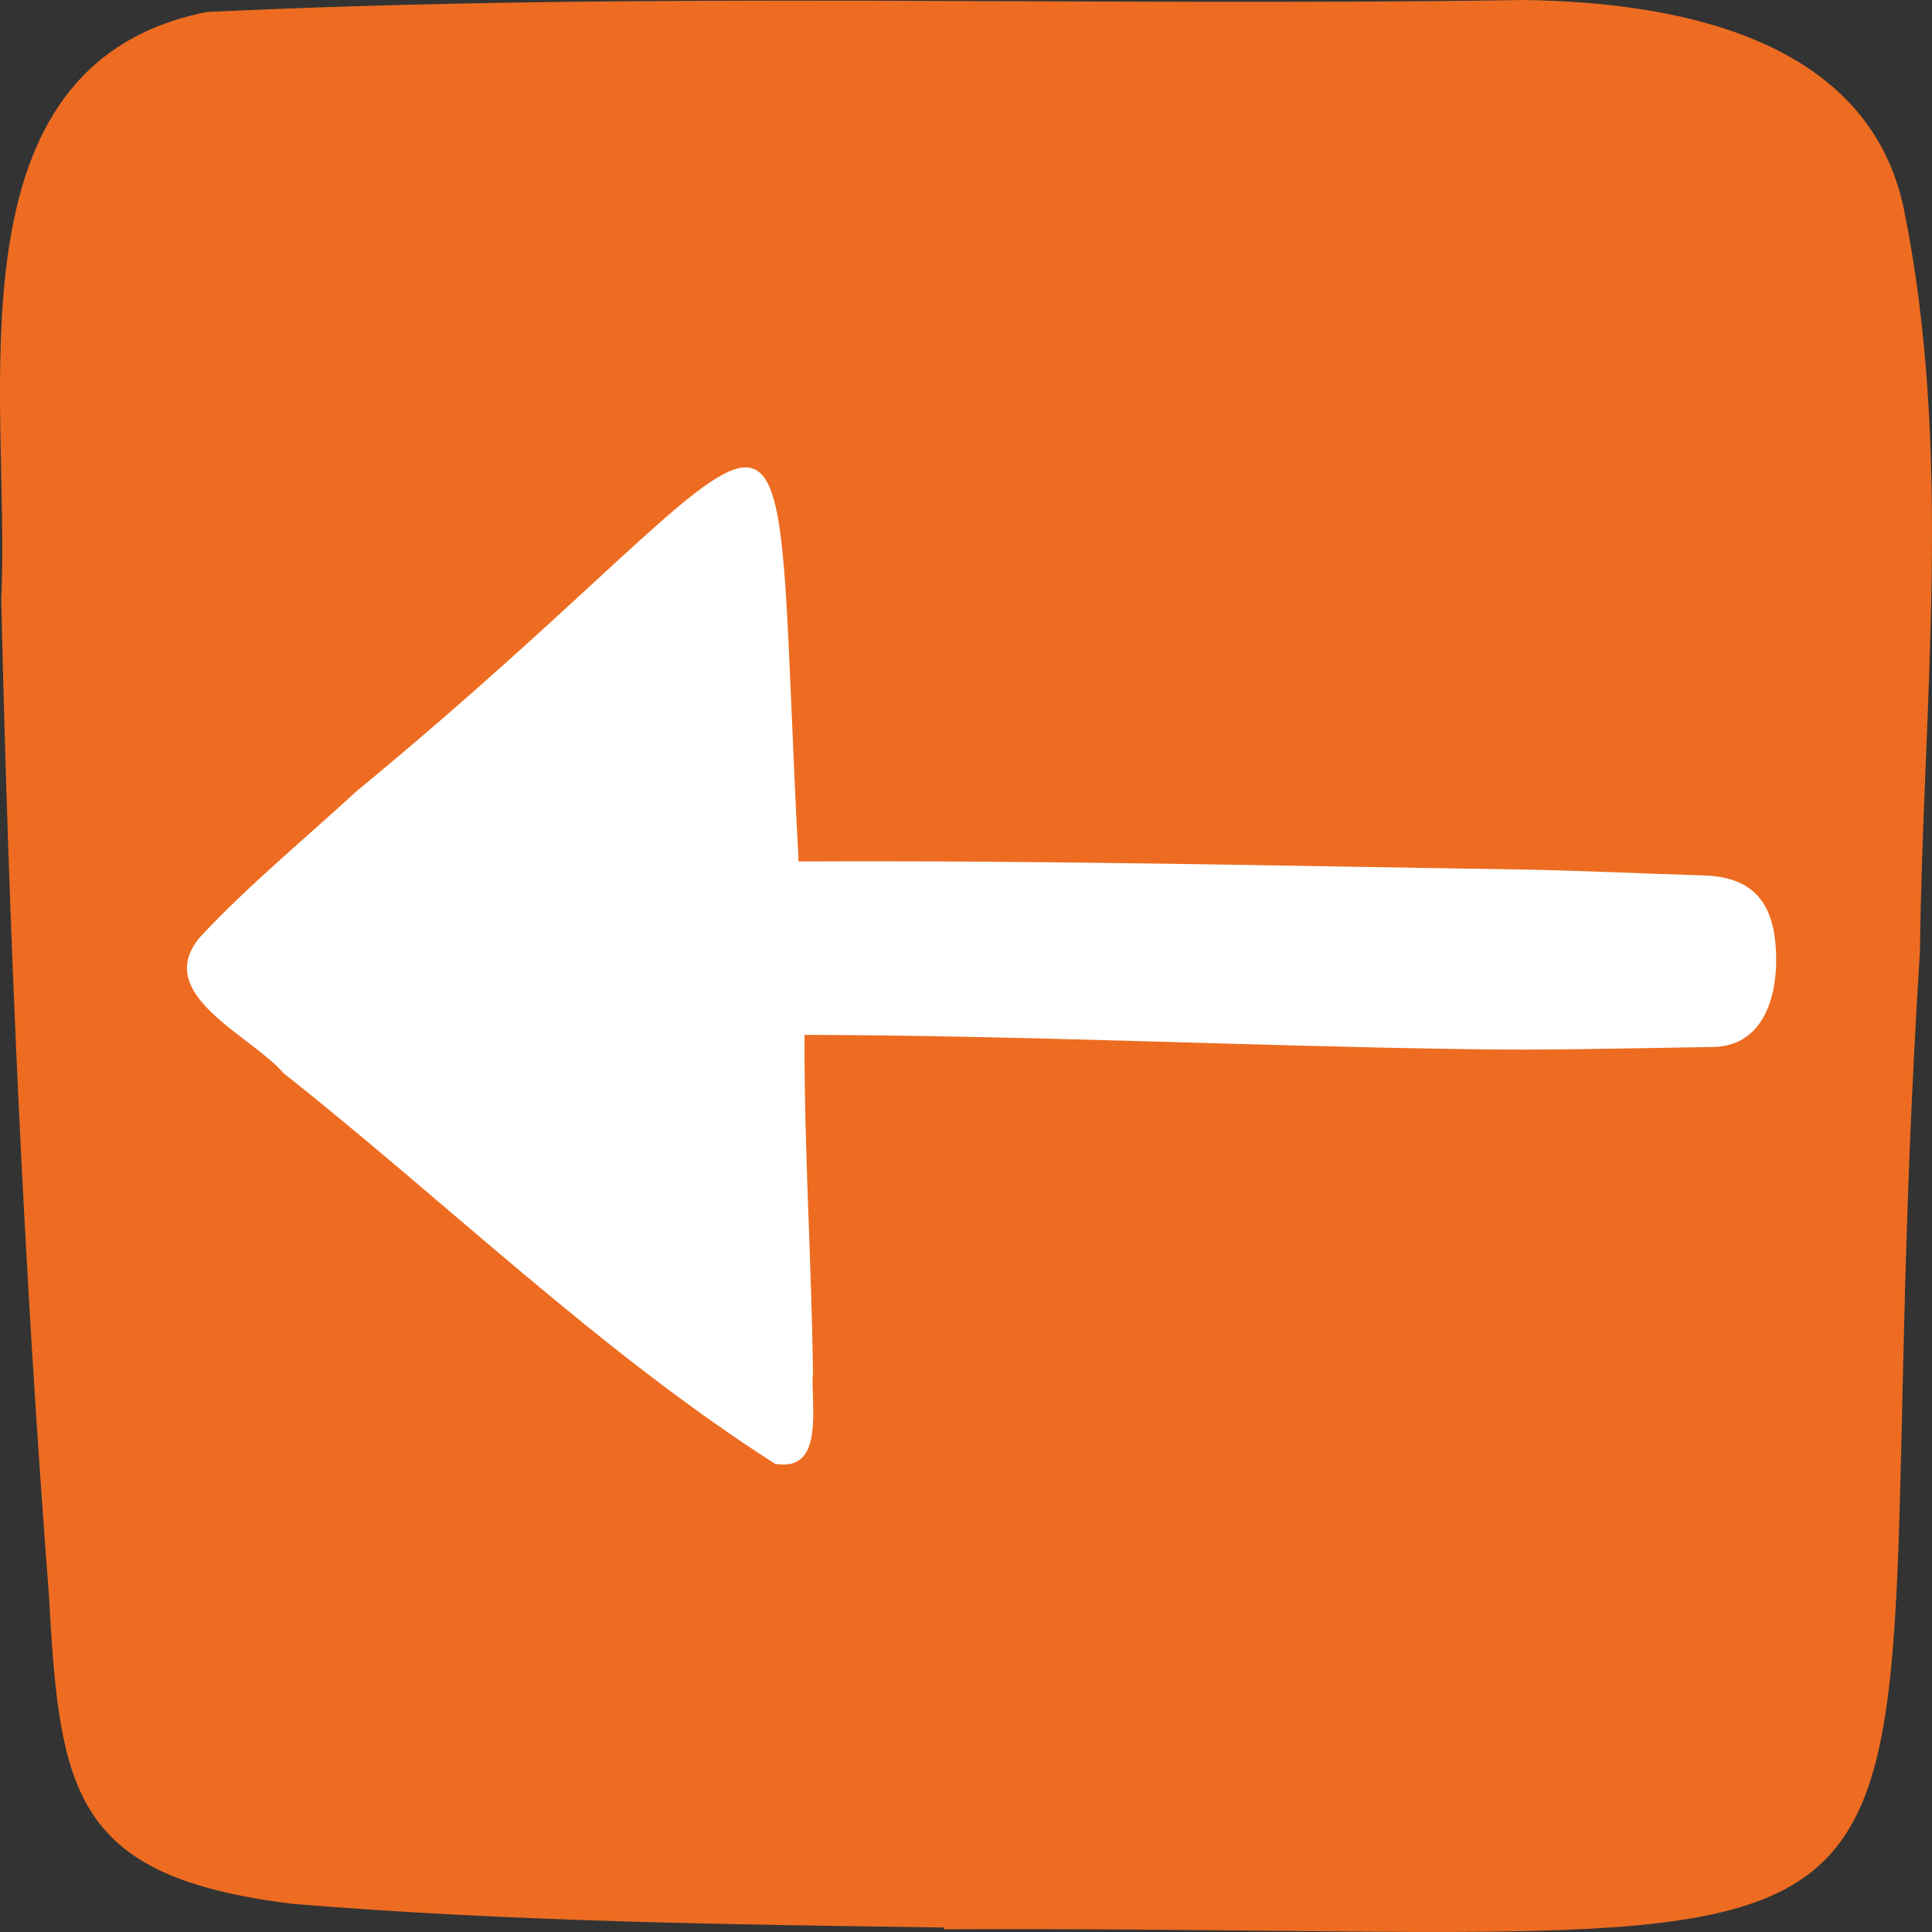
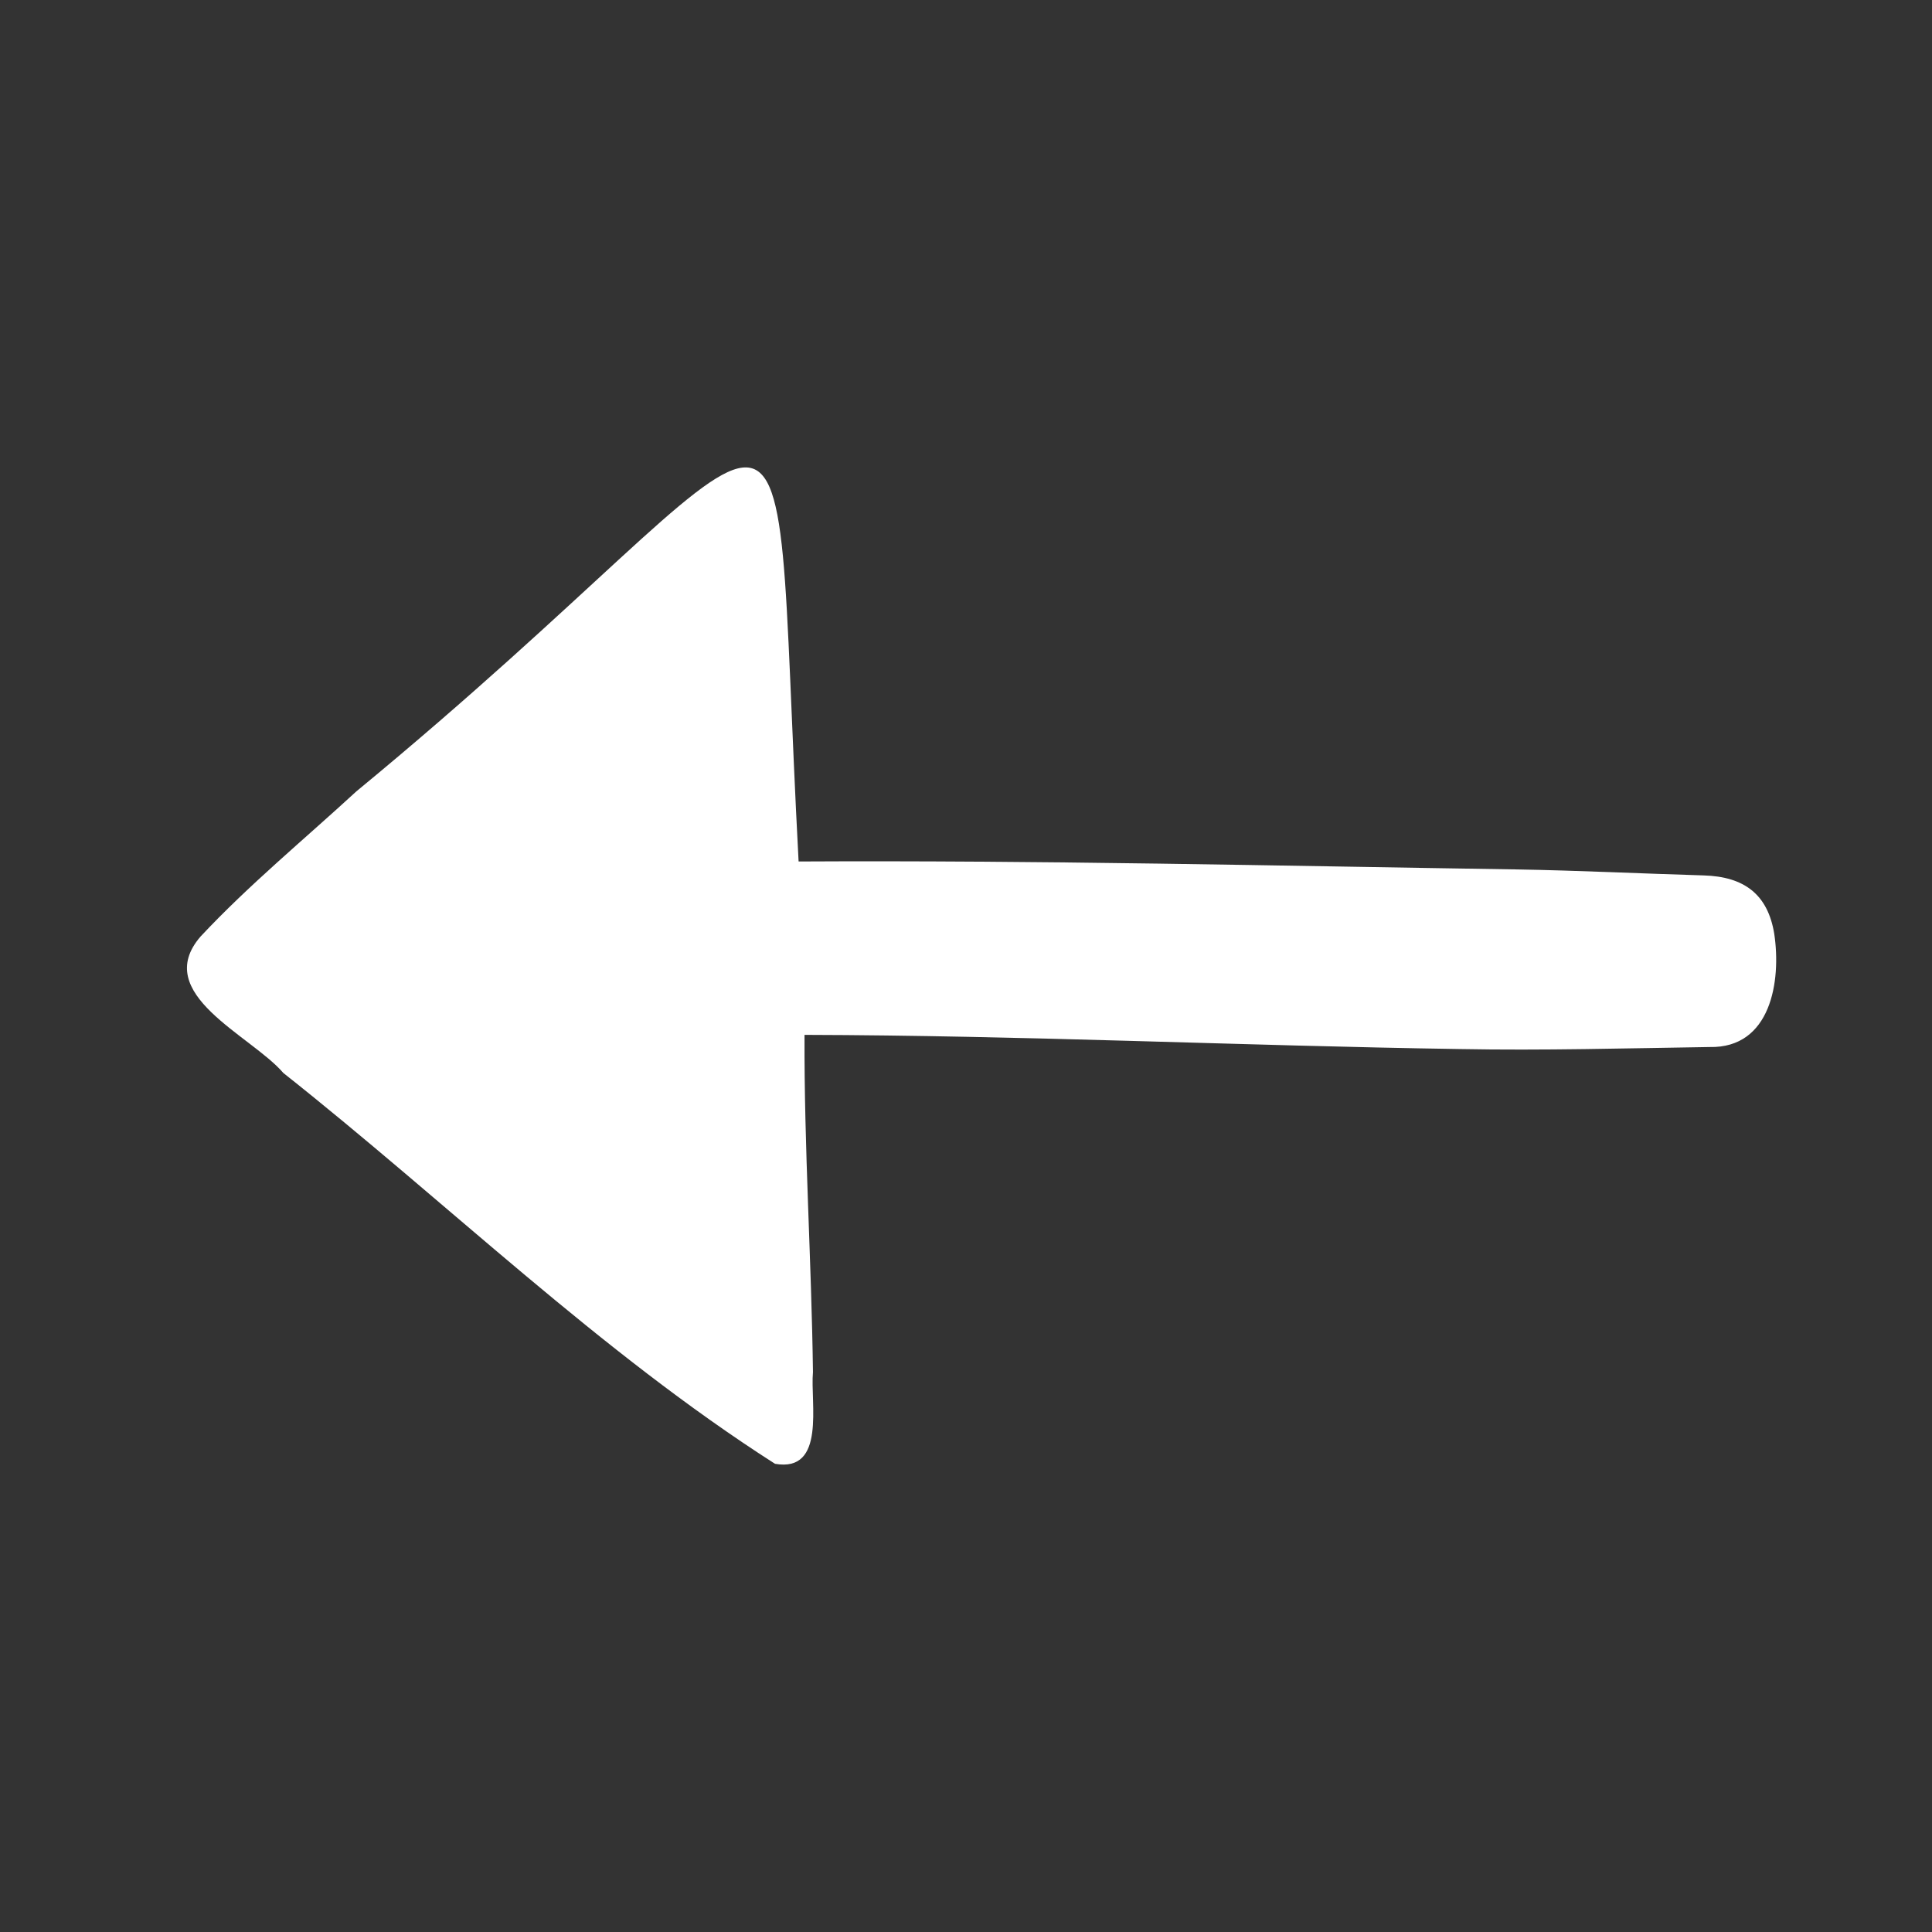
<svg xmlns="http://www.w3.org/2000/svg" width="62px" height="62px" viewBox="0 0 62 62" version="1.1">
  <rect x="0" y="0" width="62" height="62" fill="#333333" stroke="none" />
  <title>pil_box_orange_hvid_tilbage</title>
  <g id="Page-1" stroke="none" stroke-width="1" fill="none" fill-rule="evenodd">
    <g id="pil_box_orange_hvid_tilbage" transform="translate(31, 31) scale(-1, 1) translate(-31, -31) " fill-rule="nonzero">
-       <path d="M31.71,61.913 C-4.709,61.755 2.629,66.015 0.387,30.537 C0.292,22.601 -0.69,14.58 0.899,6.727 C2.045,1.159 8.314,0.067 13.085,0 C27.178,0.217 41.298,-0.286 55.366,0.385 C63.851,2.081 61.644,12.782 61.96,19.227 C61.719,29.898 61.247,40.56 60.429,51.202 C60.084,57.552 59.652,60.233 52.605,61.097 C45.653,61.667 38.681,61.76 31.714,61.855 L31.71,61.913 Z" id="Path" fill="#ED6C21" />
      <path d="M36.182,33.21 C29.153,33.228 22.172,33.559 15.155,33.665 C12.485,33.715 9.81,33.641 7.138,33.6 C5.169,33.644 4.835,31.484 5.062,29.97 C5.268,28.7 6.027,28.131 7.328,28.093 C9.329,28.034 11.328,27.935 13.329,27.901 C21.034,27.784 28.639,27.605 36.372,27.646 C37.343,9.374 35.467,12.959 50.564,25.396 C52.237,26.937 54.011,28.394 55.564,30.054 C57.156,31.897 53.954,33.215 52.907,34.433 C47.658,38.589 42.752,43.379 37.129,46.975 C35.482,47.263 36.003,45.015 35.911,44.03 C35.959,40.417 36.197,36.823 36.182,33.21 Z" id="Path" fill="#FFFFFF" />
    </g>
  </g>
</svg>